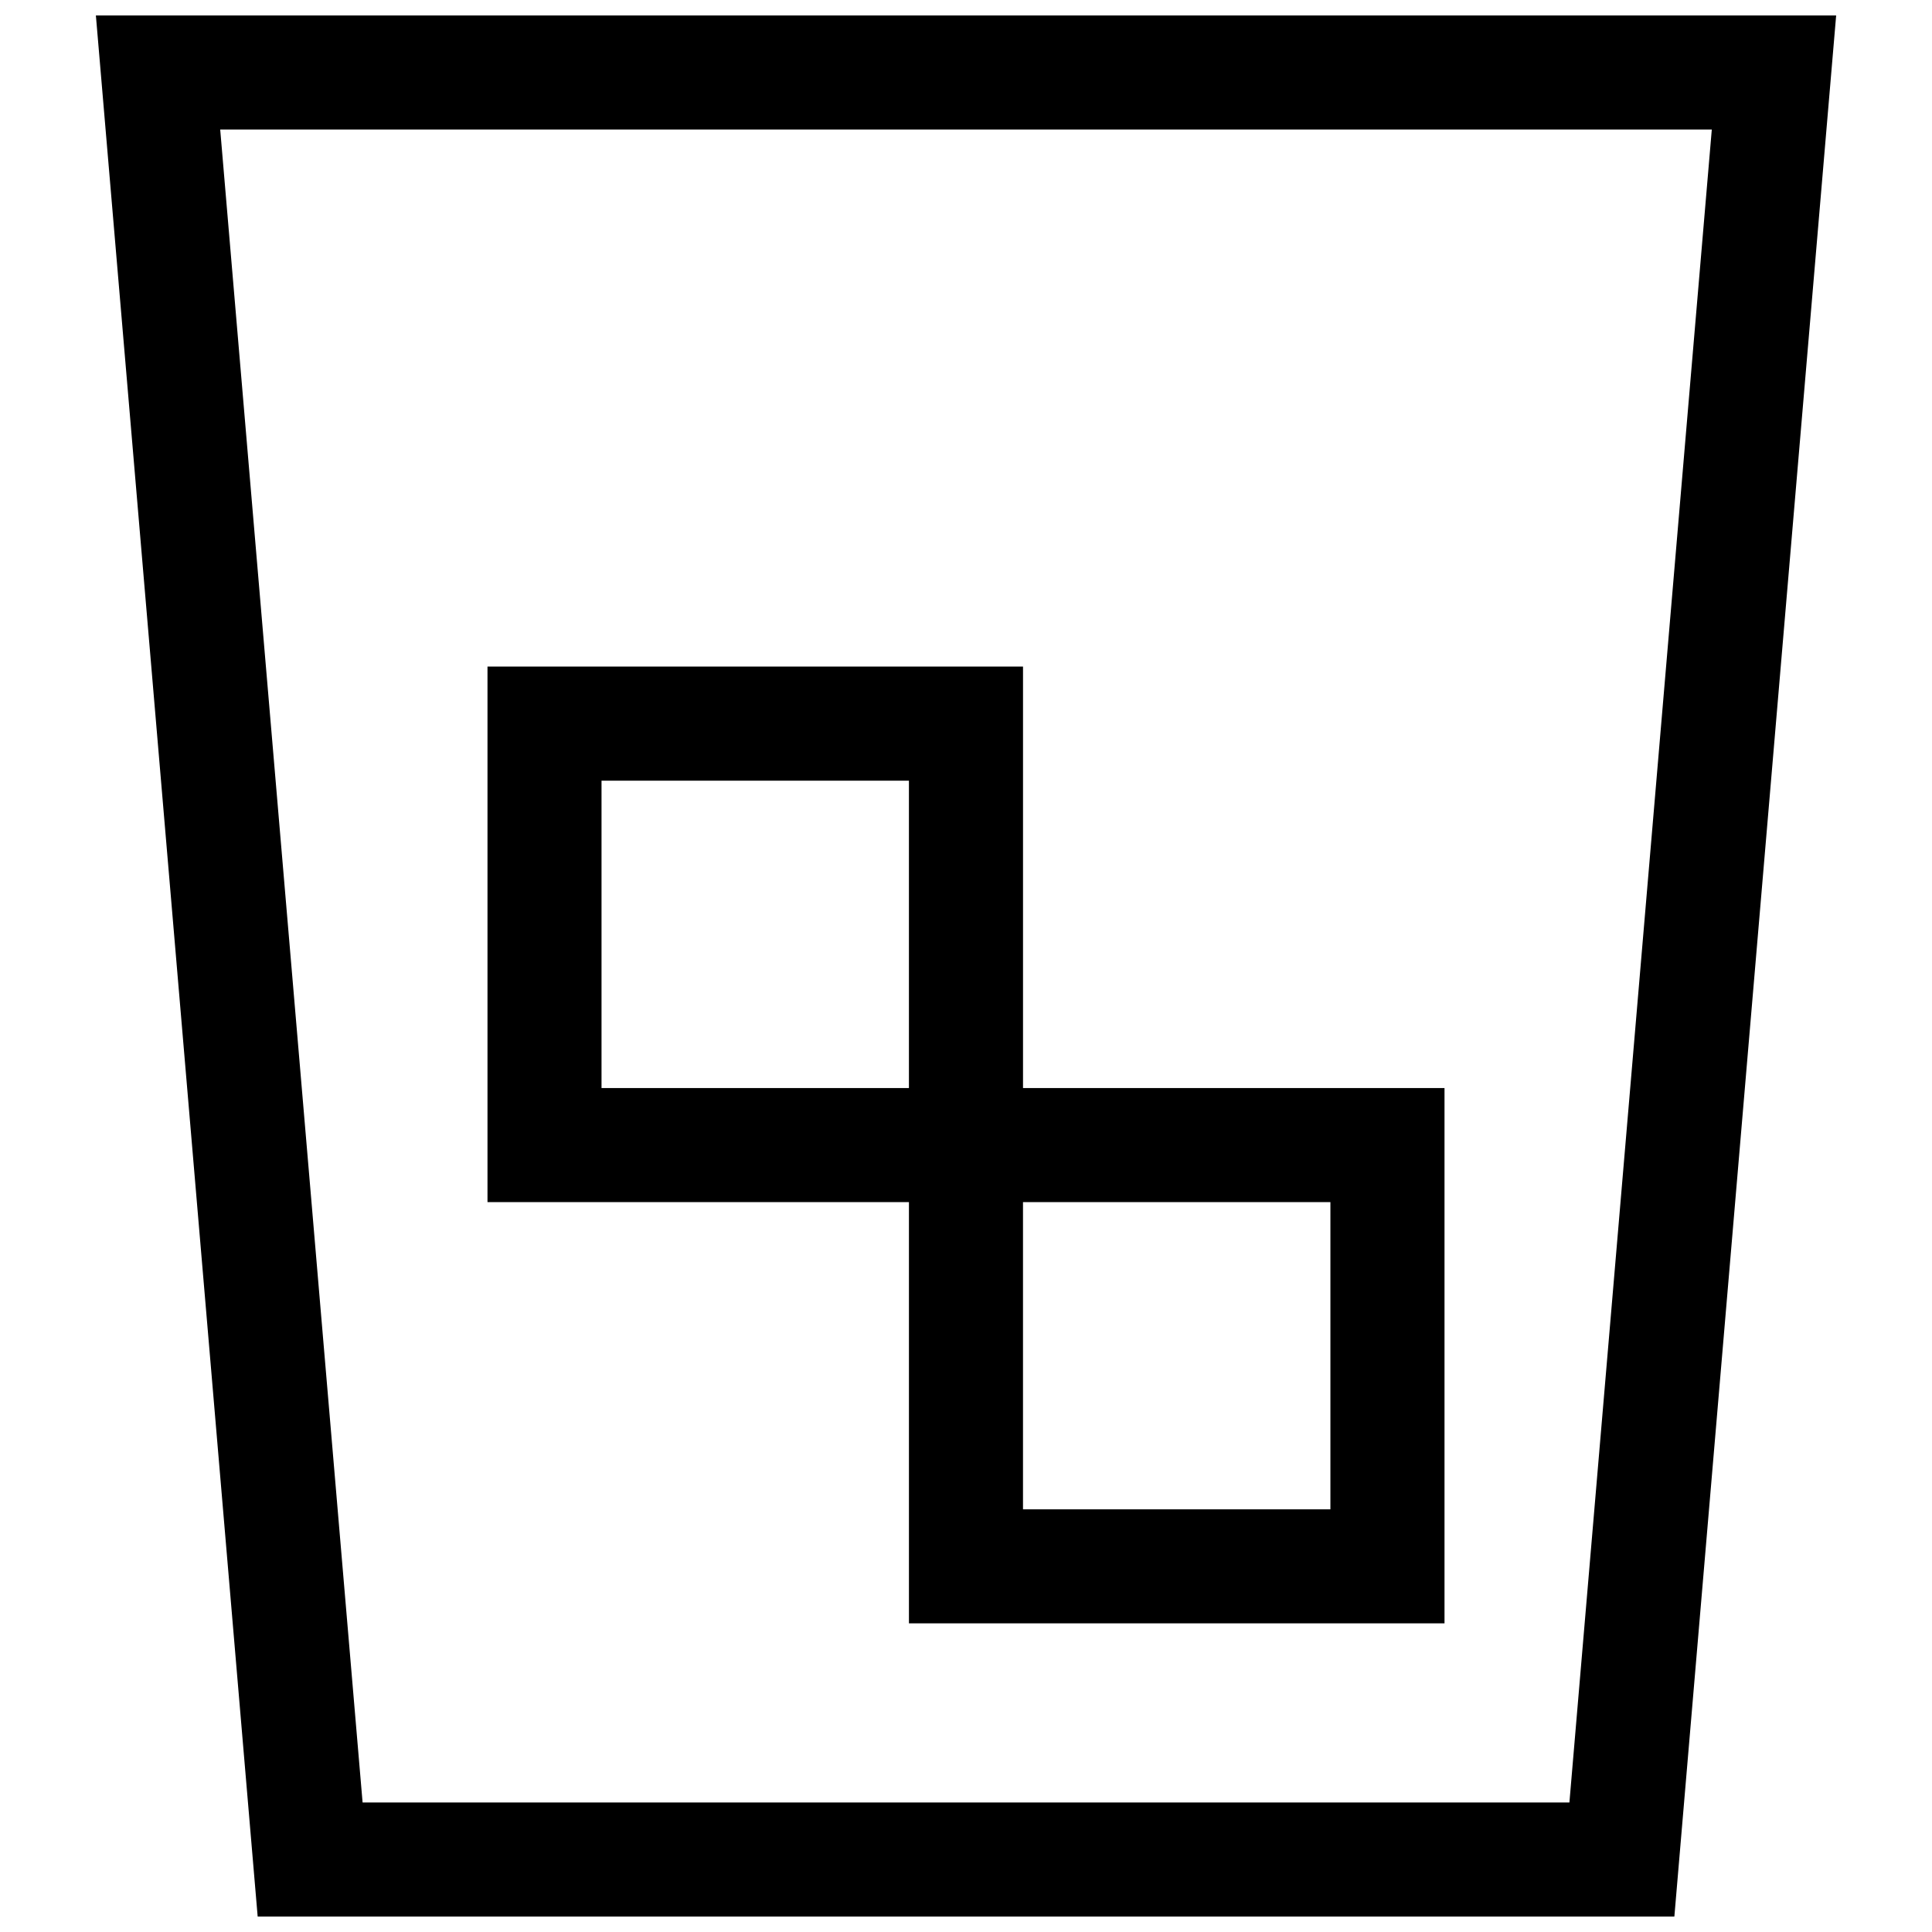
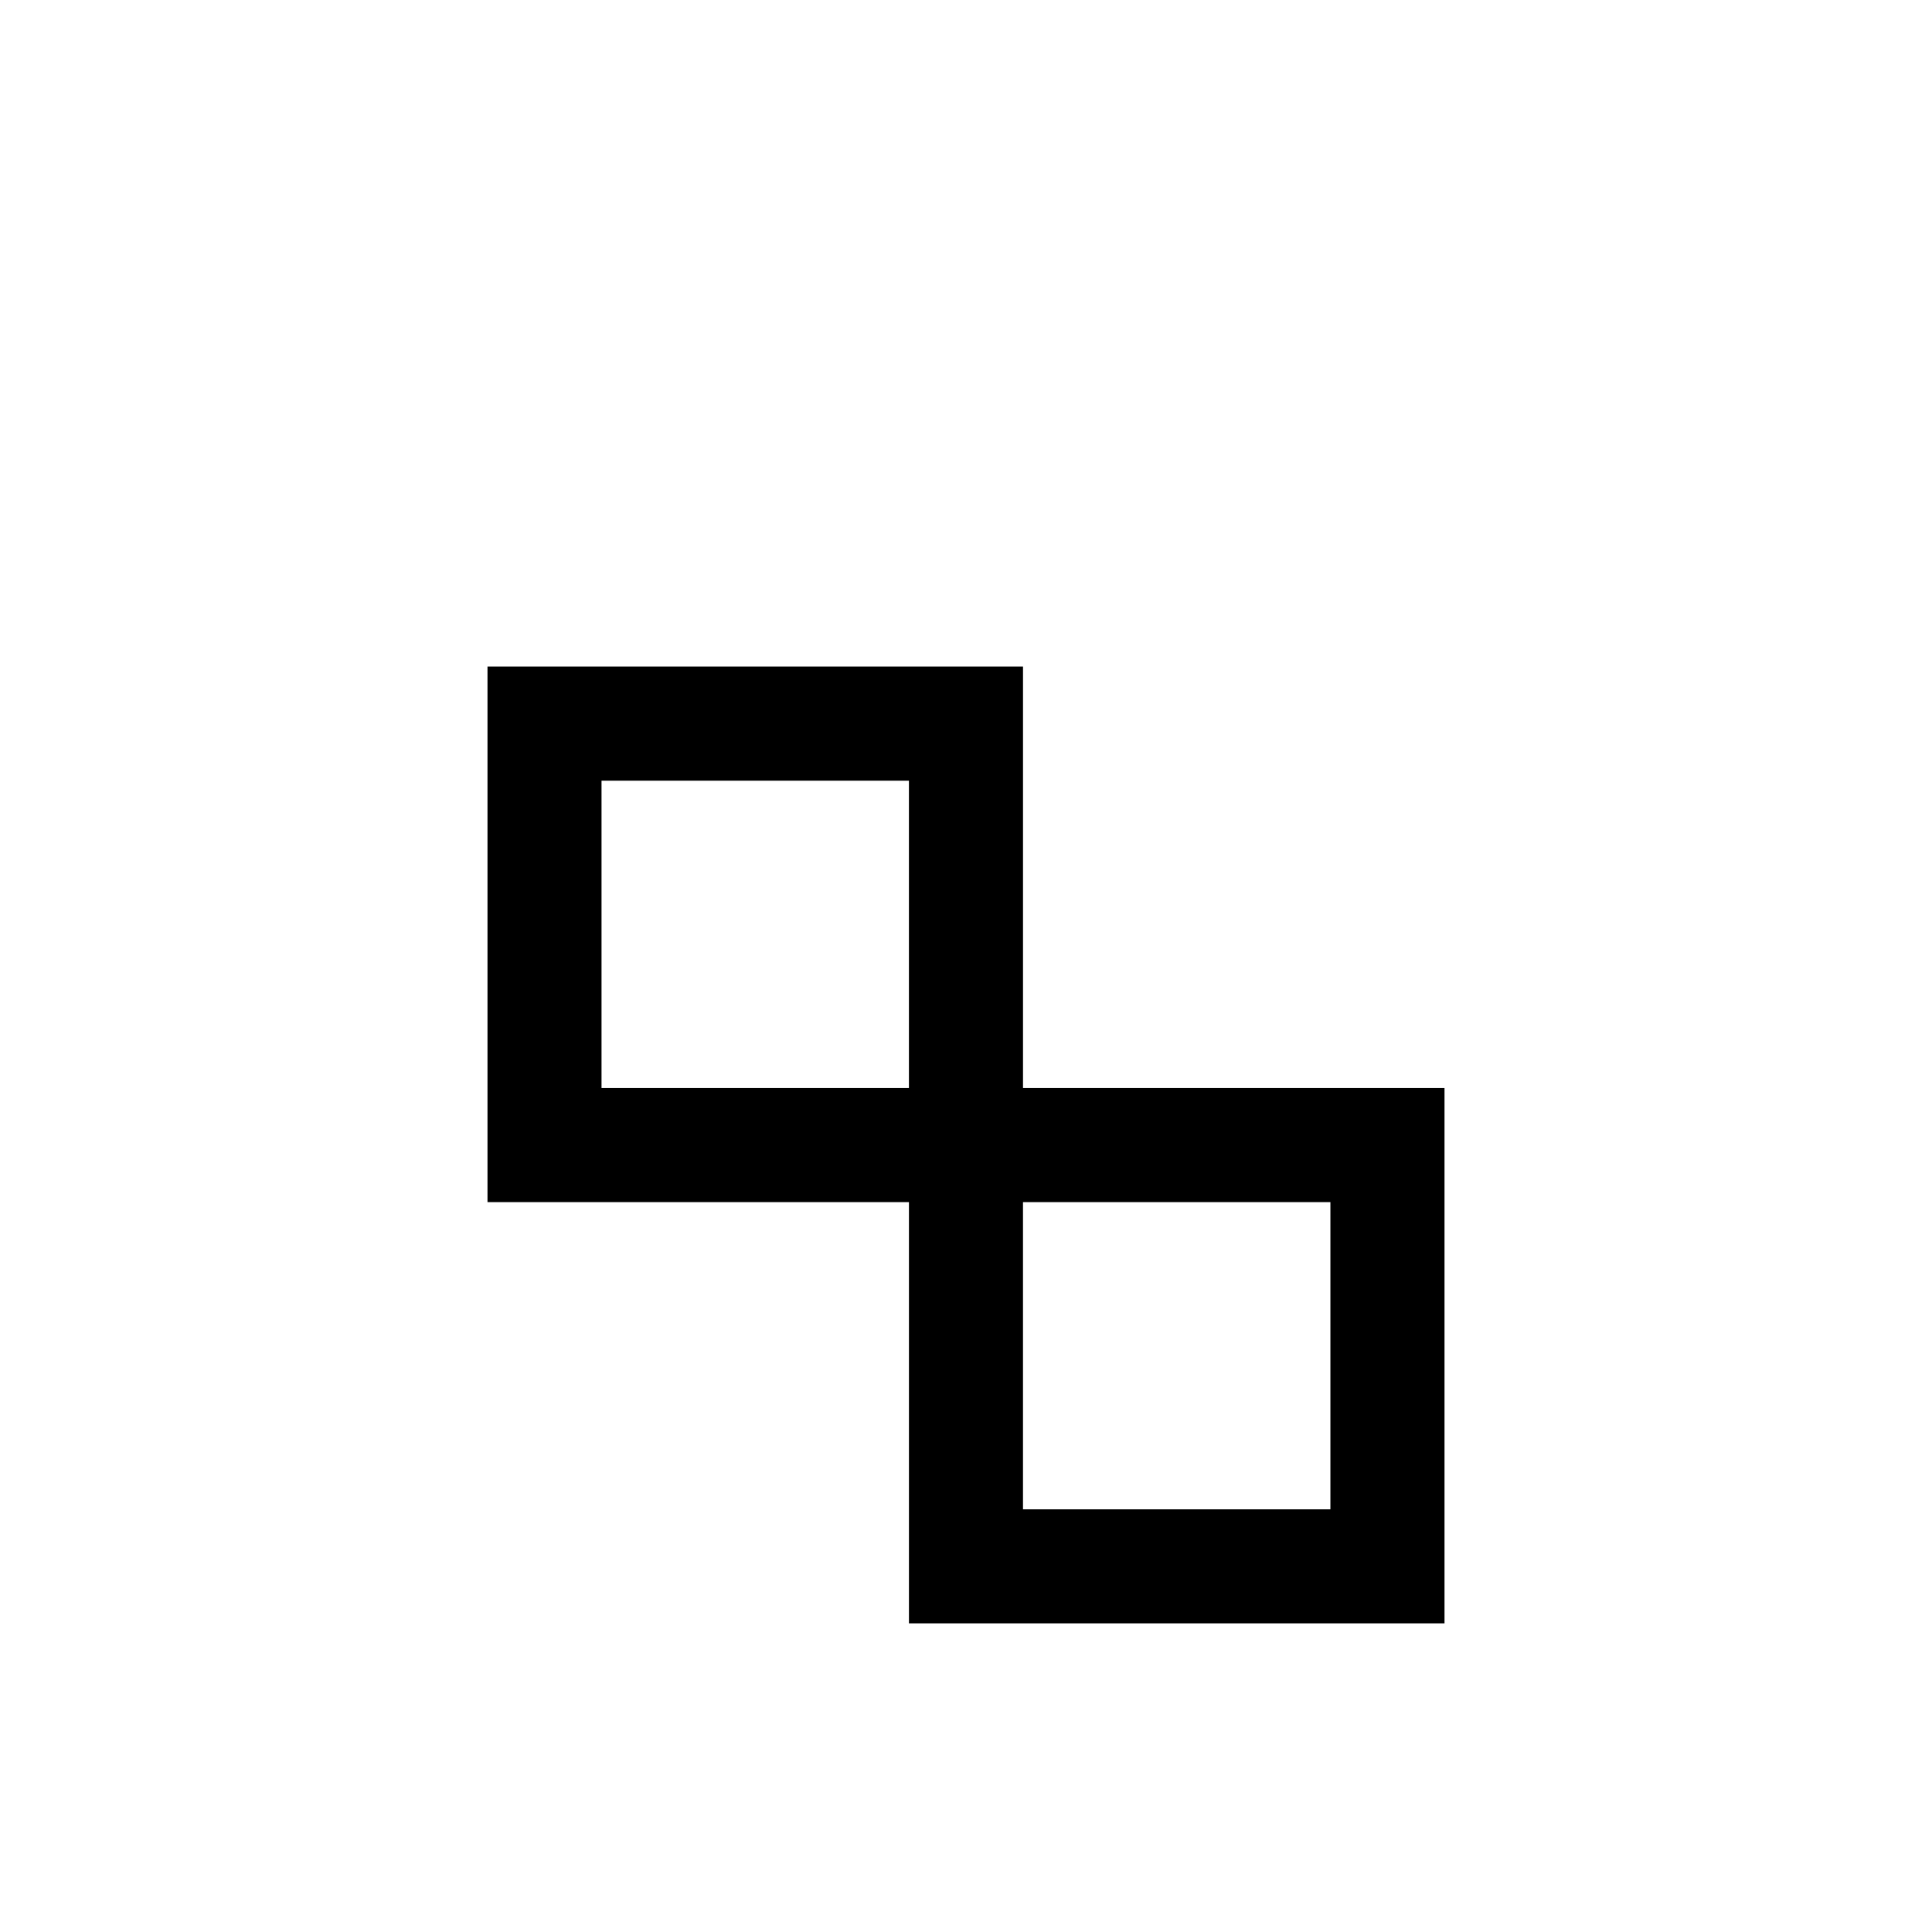
<svg xmlns="http://www.w3.org/2000/svg" width="800px" height="800px" version="1.1" viewBox="144 144 512 512">
  <defs>
    <clipPath id="a">
-       <path d="m169 148.09h462v503.81h-462z" />
+       <path d="m169 148.09h462v503.81h-462" />
    </clipPath>
  </defs>
  <g clip-path="url(#a)">
-     <path d="m169.41 148.09 42.875 503.81h375.44l42.875-503.81zm390.5 473.58h-319.82l-37.734-443.35h395.29z" />
-   </g>
+     </g>
  <path d="m415.11 320.65h-141.92v141.92h111.69v111.64h141.93v-141.87h-111.7zm-111.7 111.7v-81.465h81.465v81.465zm193.16 30.23v81.414h-81.465v-81.418z" />
</svg>